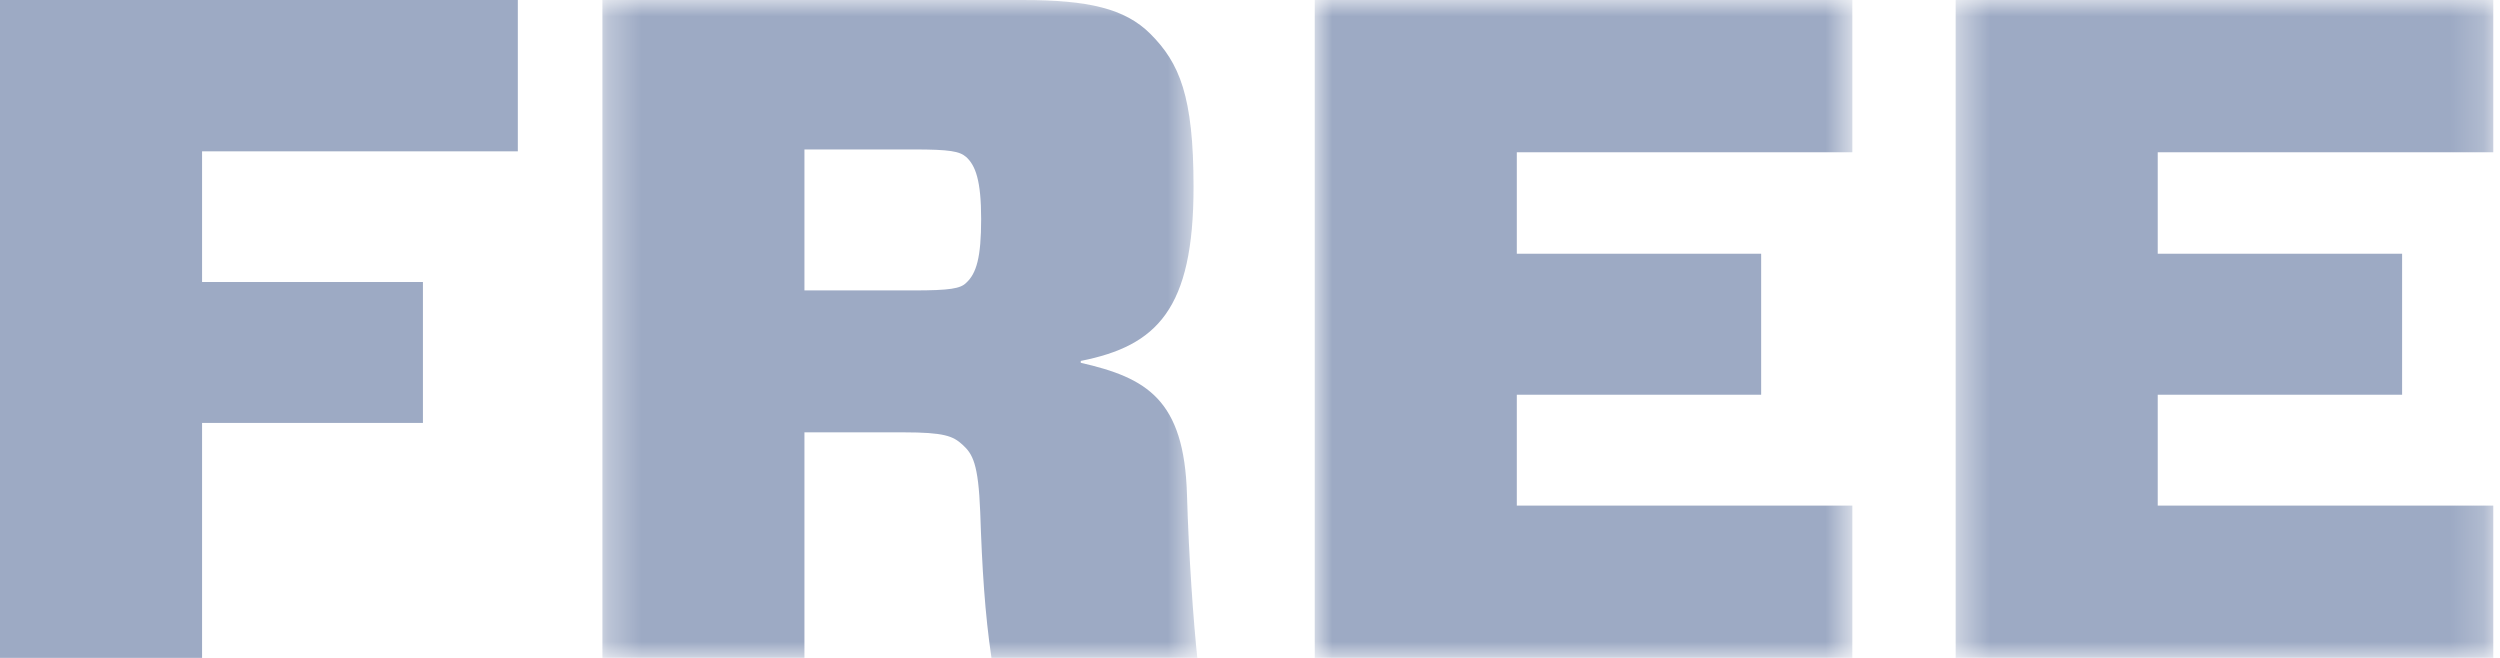
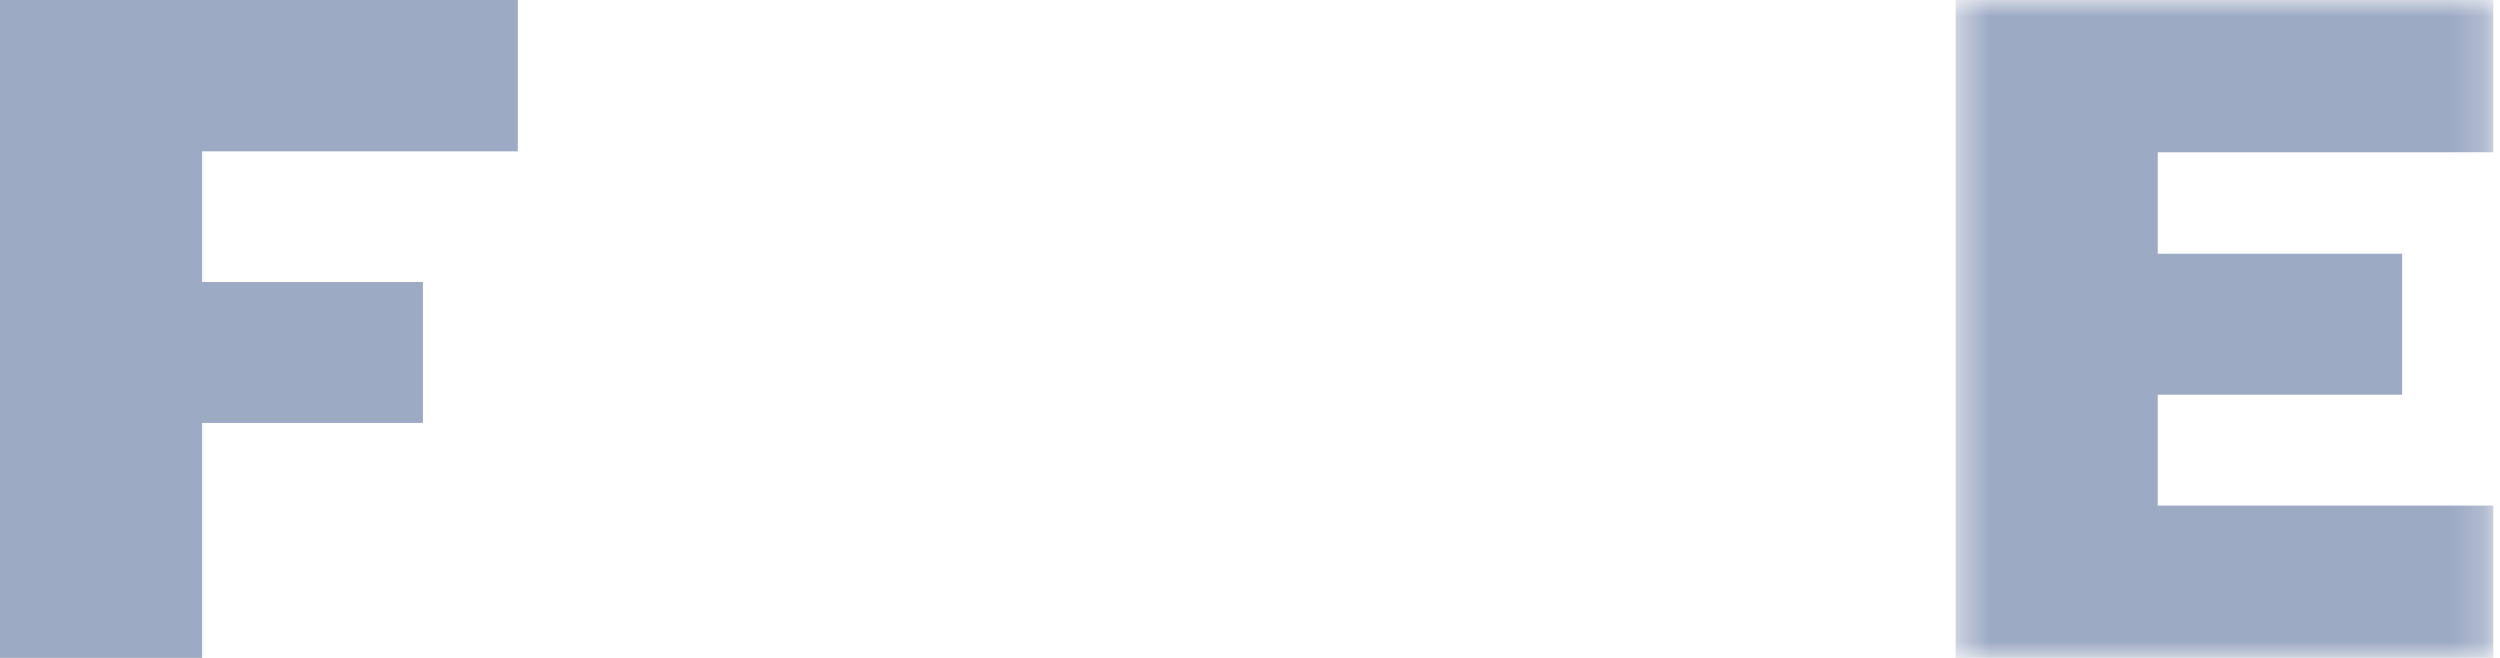
<svg xmlns="http://www.w3.org/2000/svg" width="76" height="20" viewBox="0 0 76 20" fill="none">
  <path fill-rule="evenodd" clip-rule="evenodd" d="M0 0V20H6.143V12.857H12.857V8.572H6.143V4.6H15.742V0H0Z" fill="#9DAAC4" />
  <mask id="mask0" mask-type="alpha" maskUnits="userSpaceOnUse" x="18" y="0" width="19" height="20">
    <path d="M18.313 0H36.398V20H18.313V0Z" fill="white" />
  </mask>
  <g mask="url(#mask0)">
-     <path fill-rule="evenodd" clip-rule="evenodd" d="M27.77 8.829C28.884 8.829 29.198 8.771 29.37 8.6C29.684 8.314 29.827 7.828 29.827 6.657C29.827 5.486 29.655 5.029 29.37 4.771C29.17 4.6 28.884 4.543 27.77 4.543H24.455V8.829H27.77ZM29.256 13.515C28.97 13.257 28.713 13.143 27.456 13.143H24.455V20H18.313V0H31.084C33.084 0 34.198 0.258 34.97 1.028C35.855 1.915 36.284 2.914 36.284 5.685C36.284 9.4 35.17 10.515 32.855 10.972V11.029C34.856 11.485 35.999 12.143 36.084 15.029C36.141 16.971 36.284 18.914 36.398 20H30.141C29.941 18.657 29.856 17.285 29.799 15.571C29.741 14.086 29.57 13.8 29.256 13.515Z" fill="#9DAAC4" />
-   </g>
+     </g>
  <mask id="mask1" mask-type="alpha" maskUnits="userSpaceOnUse" x="39" y="0" width="18" height="20">
-     <path d="M39.968 0H56.311V20H39.968V0Z" fill="white" />
-   </mask>
+     </mask>
  <g mask="url(#mask1)">
-     <path fill-rule="evenodd" clip-rule="evenodd" d="M56.311 20H39.968V0H56.311V4.629H46.111V7.714H53.539V12H46.111V15.371H56.311V20Z" fill="#9DAAC4" />
-   </g>
+     </g>
  <mask id="mask2" mask-type="alpha" maskUnits="userSpaceOnUse" x="59" y="0" width="17" height="20">
    <path d="M59.452 0H75.796V20H59.452V0Z" fill="white" />
  </mask>
  <g mask="url(#mask2)">
    <path fill-rule="evenodd" clip-rule="evenodd" d="M75.796 20H59.452V0H75.796V4.629H65.595V7.714H73.024V12H65.595V15.371H75.796V20Z" fill="#9DAAC4" />
  </g>
</svg>